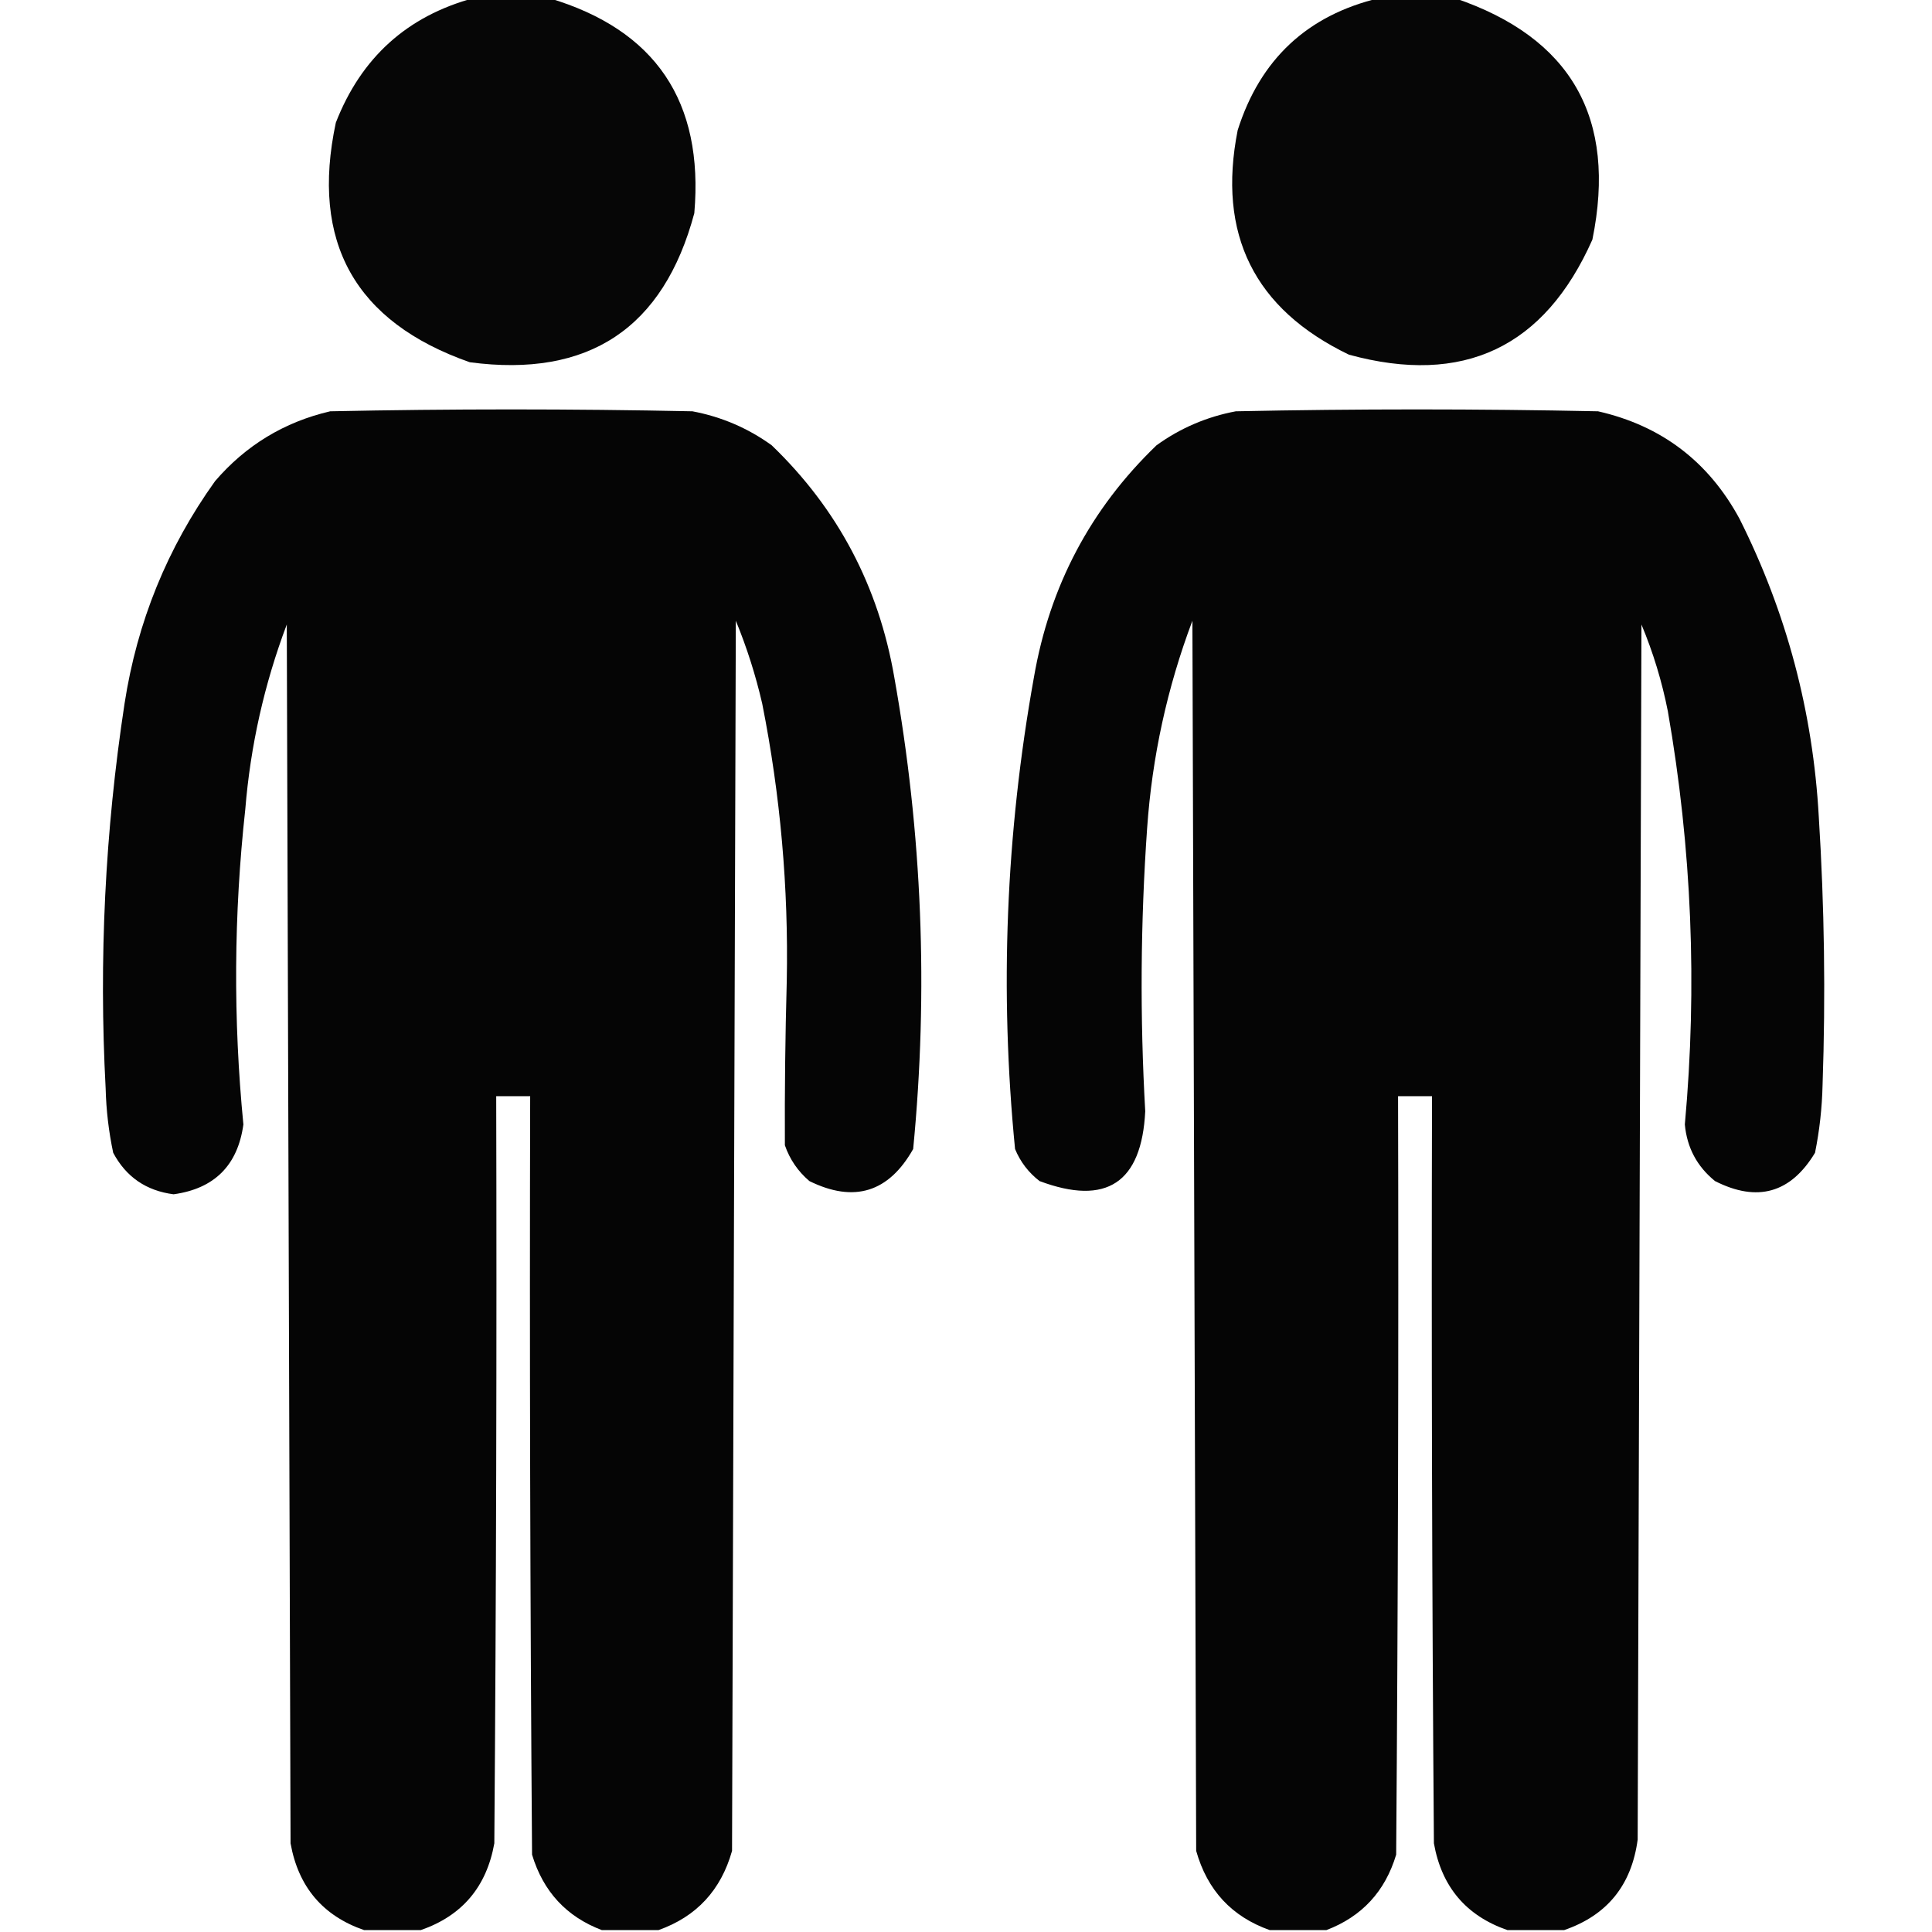
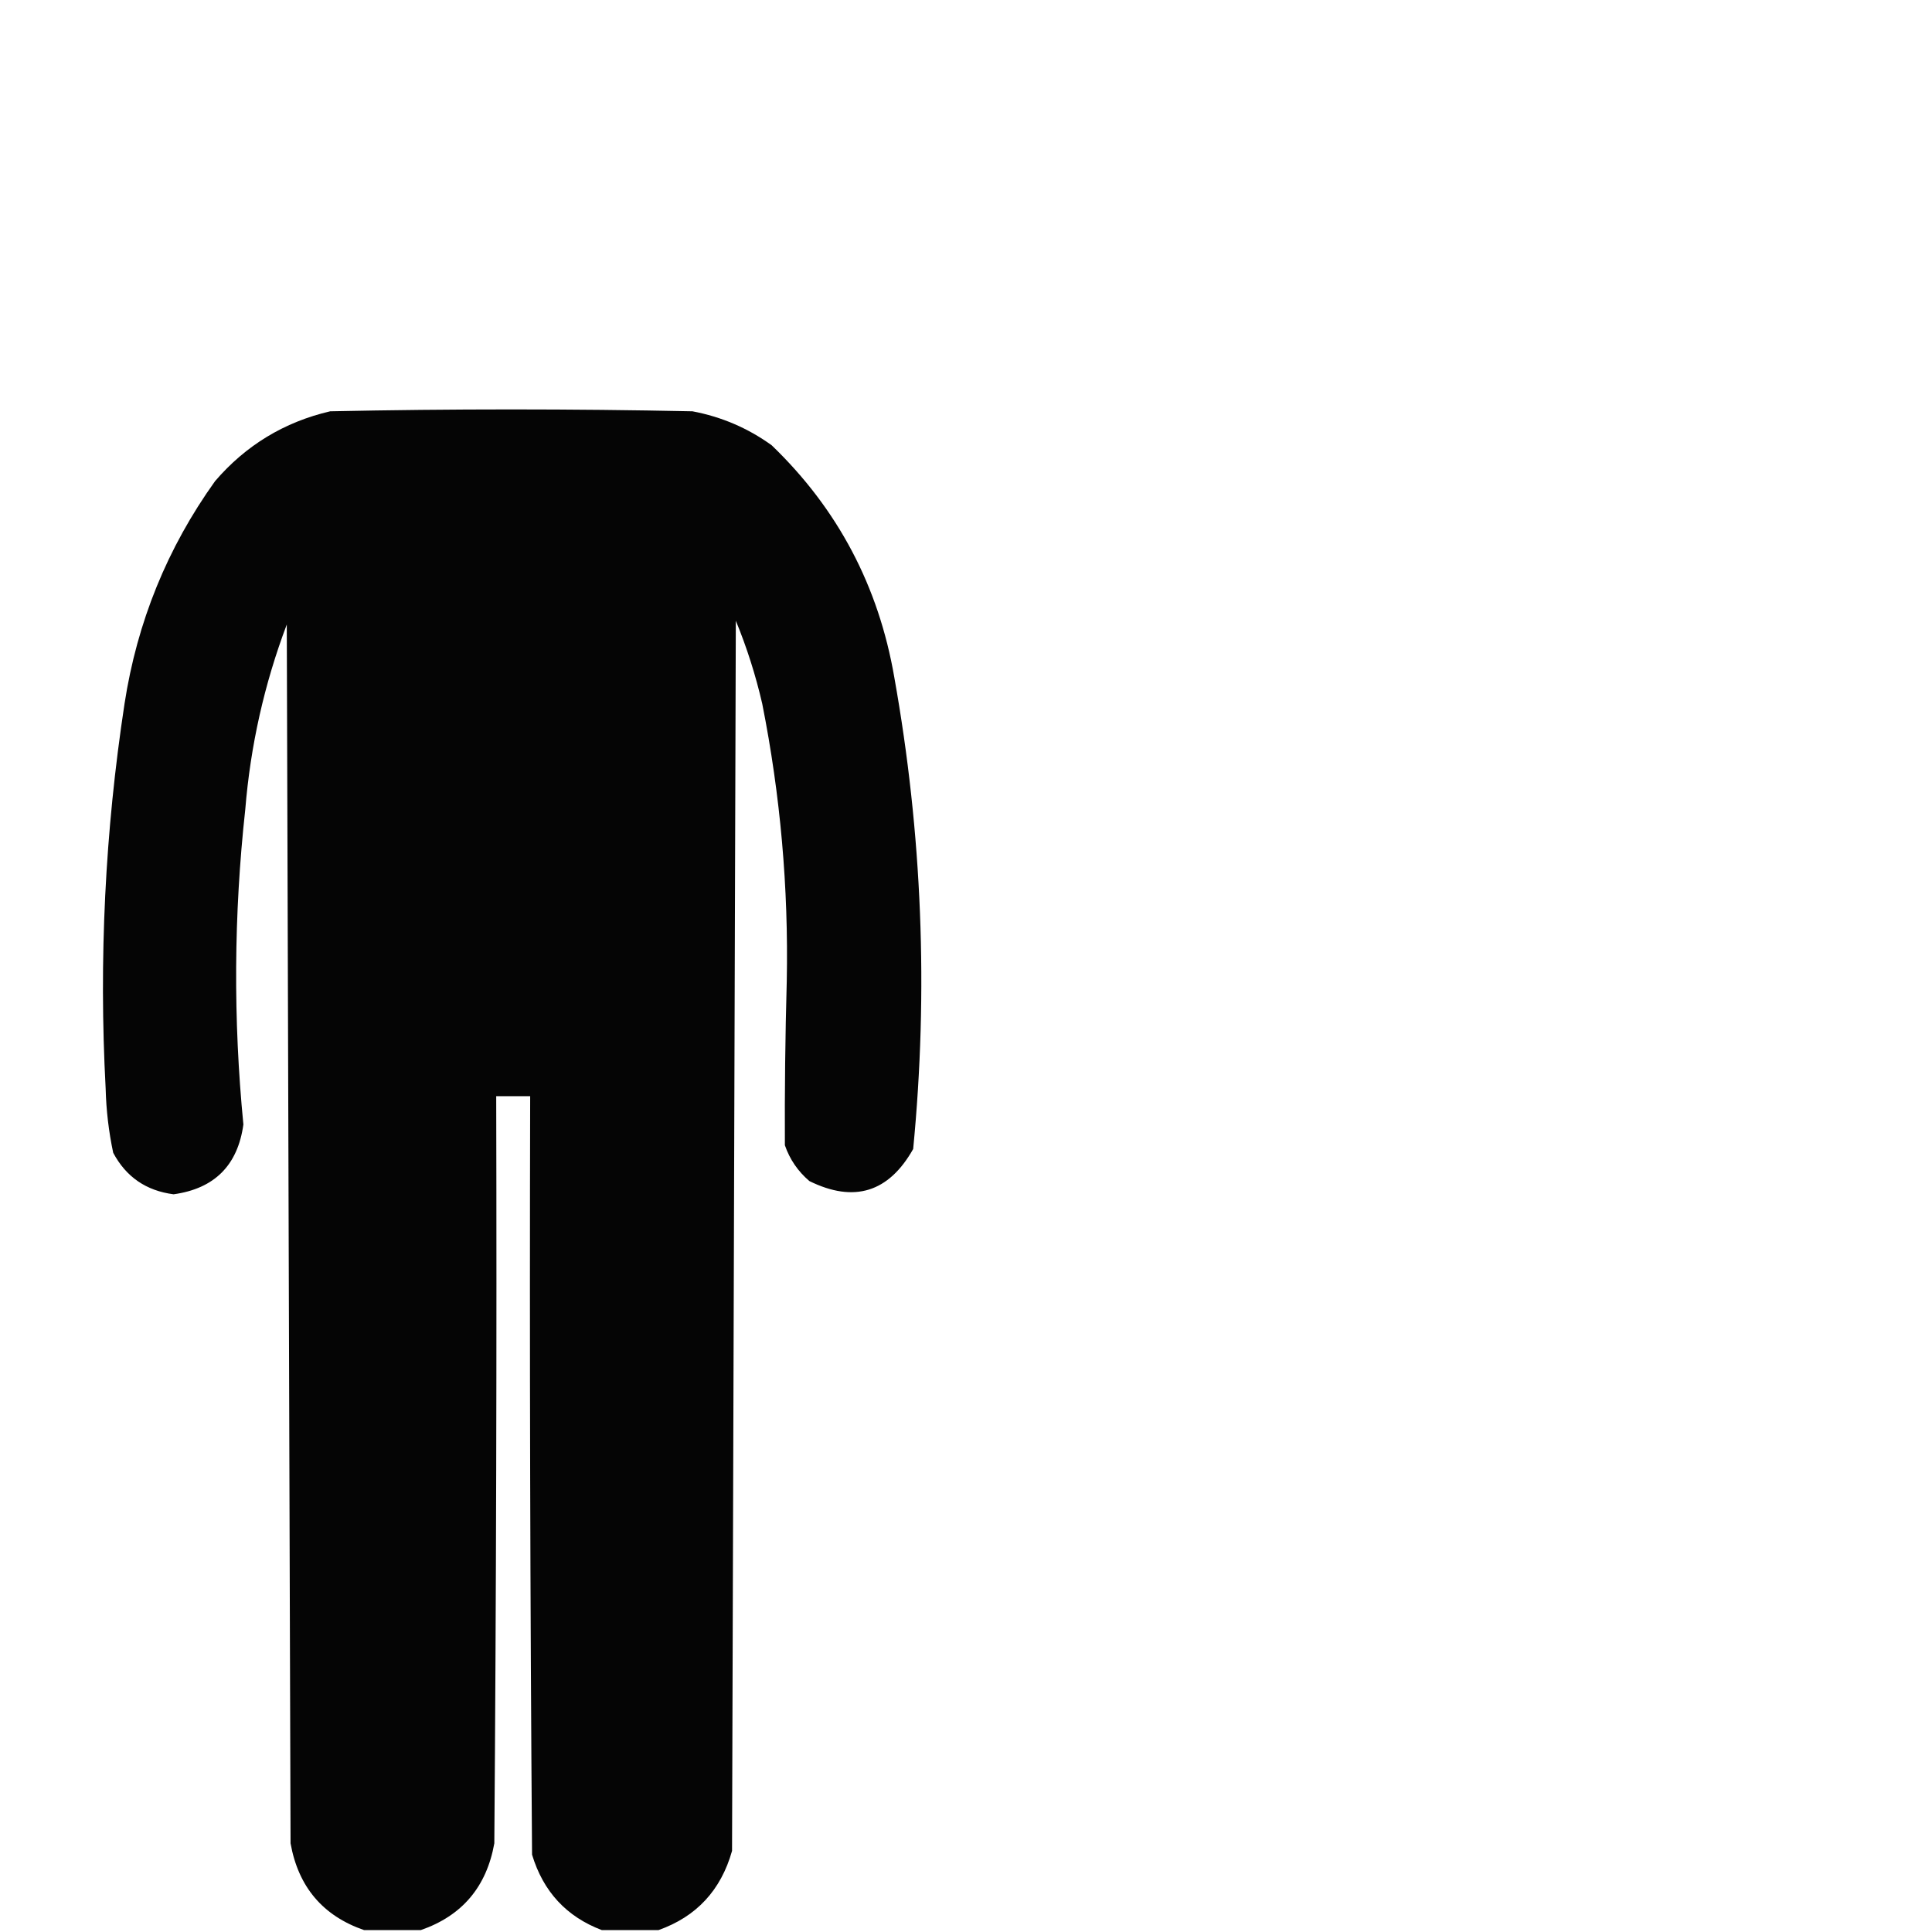
<svg xmlns="http://www.w3.org/2000/svg" width="512px" height="512px" style="shape-rendering:geometricPrecision; text-rendering:geometricPrecision; image-rendering:optimizeQuality; fill-rule:evenodd; clip-rule:evenodd">
  <g>
-     <path style="opacity:0.976" fill="#000000" d="M 125.5,-0.5 C 132.167,-0.5 138.833,-0.5 145.5,-0.5C 173.714,7.886 186.547,26.886 184,56.5C 175.833,87.013 155.999,100.179 124.5,96C 94.076,85.326 82.243,64.159 89,32.5C 95.706,15.287 107.873,4.287 125.5,-0.5 Z" />
-   </g>
+     </g>
  <g>
-     <path style="opacity:0.976" fill="#000000" d="M 365.5,-0.5 C 372.167,-0.5 378.833,-0.5 385.5,-0.5C 416.395,9.943 428.562,31.277 422,63.5C 409.308,92.095 387.808,102.261 357.5,94C 332.374,81.913 322.54,62.08 328,34.5C 333.96,15.703 346.46,4.037 365.5,-0.5 Z" />
-   </g>
+     </g>
  <g>
    <path style="opacity:0.98" fill="#000000" d="M 174.5,511.5 C 169.5,511.5 164.5,511.5 159.5,511.5C 150.119,507.947 143.952,501.281 141,491.5C 140.5,424.501 140.333,357.501 140.5,290.5C 137.5,290.5 134.5,290.5 131.5,290.5C 131.667,356.501 131.5,422.501 131,488.5C 128.945,500.047 122.445,507.713 111.5,511.5C 106.5,511.5 101.5,511.5 96.5,511.5C 85.569,507.725 79.069,500.059 77,488.5C 76.667,380.833 76.333,273.167 76,165.5C 70.039,181.302 66.373,197.635 65,214.5C 61.948,242.336 61.781,270.169 64.5,298C 63,308.833 56.833,315 46,316.5C 38.739,315.562 33.405,311.896 30,305.5C 28.814,299.915 28.148,294.249 28,288.5C 26.175,254.312 27.842,220.312 33,186.5C 36.334,164.847 44.334,145.18 57,127.5C 65.157,118.008 75.324,111.841 87.5,109C 119.5,108.333 151.5,108.333 183.5,109C 191.198,110.452 198.198,113.452 204.5,118C 222.007,134.841 232.84,155.341 237,179.5C 244.396,220.936 246.062,262.602 242,304.5C 235.515,315.997 226.348,318.831 214.5,313C 211.457,310.407 209.29,307.24 208,303.5C 207.931,289.007 208.098,274.507 208.5,260C 208.984,235.257 206.817,210.757 202,186.5C 200.268,178.971 197.935,171.638 195,164.5C 194.667,273.167 194.333,381.833 194,490.5C 191.059,500.936 184.559,507.936 174.5,511.5 Z" />
  </g>
  <g>
-     <path style="opacity:0.98" fill="#000000" d="M 414.5,511.5 C 409.5,511.5 404.5,511.5 399.5,511.5C 388.555,507.713 382.055,500.047 380,488.5C 379.5,422.501 379.333,356.501 379.5,290.5C 376.5,290.5 373.5,290.5 370.5,290.5C 370.667,357.501 370.5,424.501 370,491.5C 367.075,501.256 360.908,507.922 351.5,511.5C 346.5,511.5 341.5,511.5 336.5,511.5C 326.441,507.936 319.941,500.936 317,490.5C 316.667,381.833 316.333,273.167 316,164.5C 309.32,182.23 305.32,200.563 304,219.5C 302.245,244.489 302.079,269.489 303.5,294.5C 302.553,313.469 293.219,319.636 275.5,313C 272.567,310.736 270.4,307.902 269,304.5C 264.88,262.599 266.546,220.932 274,179.5C 278.16,155.341 288.993,134.841 306.5,118C 312.802,113.452 319.802,110.452 327.5,109C 359.5,108.333 391.5,108.333 423.5,109C 440.289,112.816 452.789,122.316 461,137.5C 473.46,162.337 480.46,188.671 482,216.5C 483.488,240.148 483.821,263.815 483,287.5C 482.862,293.581 482.196,299.581 481,305.5C 474.55,316.193 465.717,318.693 454.5,313C 449.734,309.134 447.067,304.134 446.5,298C 449.841,261.314 448.341,224.814 442,188.5C 440.44,180.591 438.106,172.924 435,165.5C 434.667,272.833 434.333,380.167 434,487.5C 432.388,499.6 425.888,507.6 414.5,511.5 Z" />
-   </g>
+     </g>
</svg>